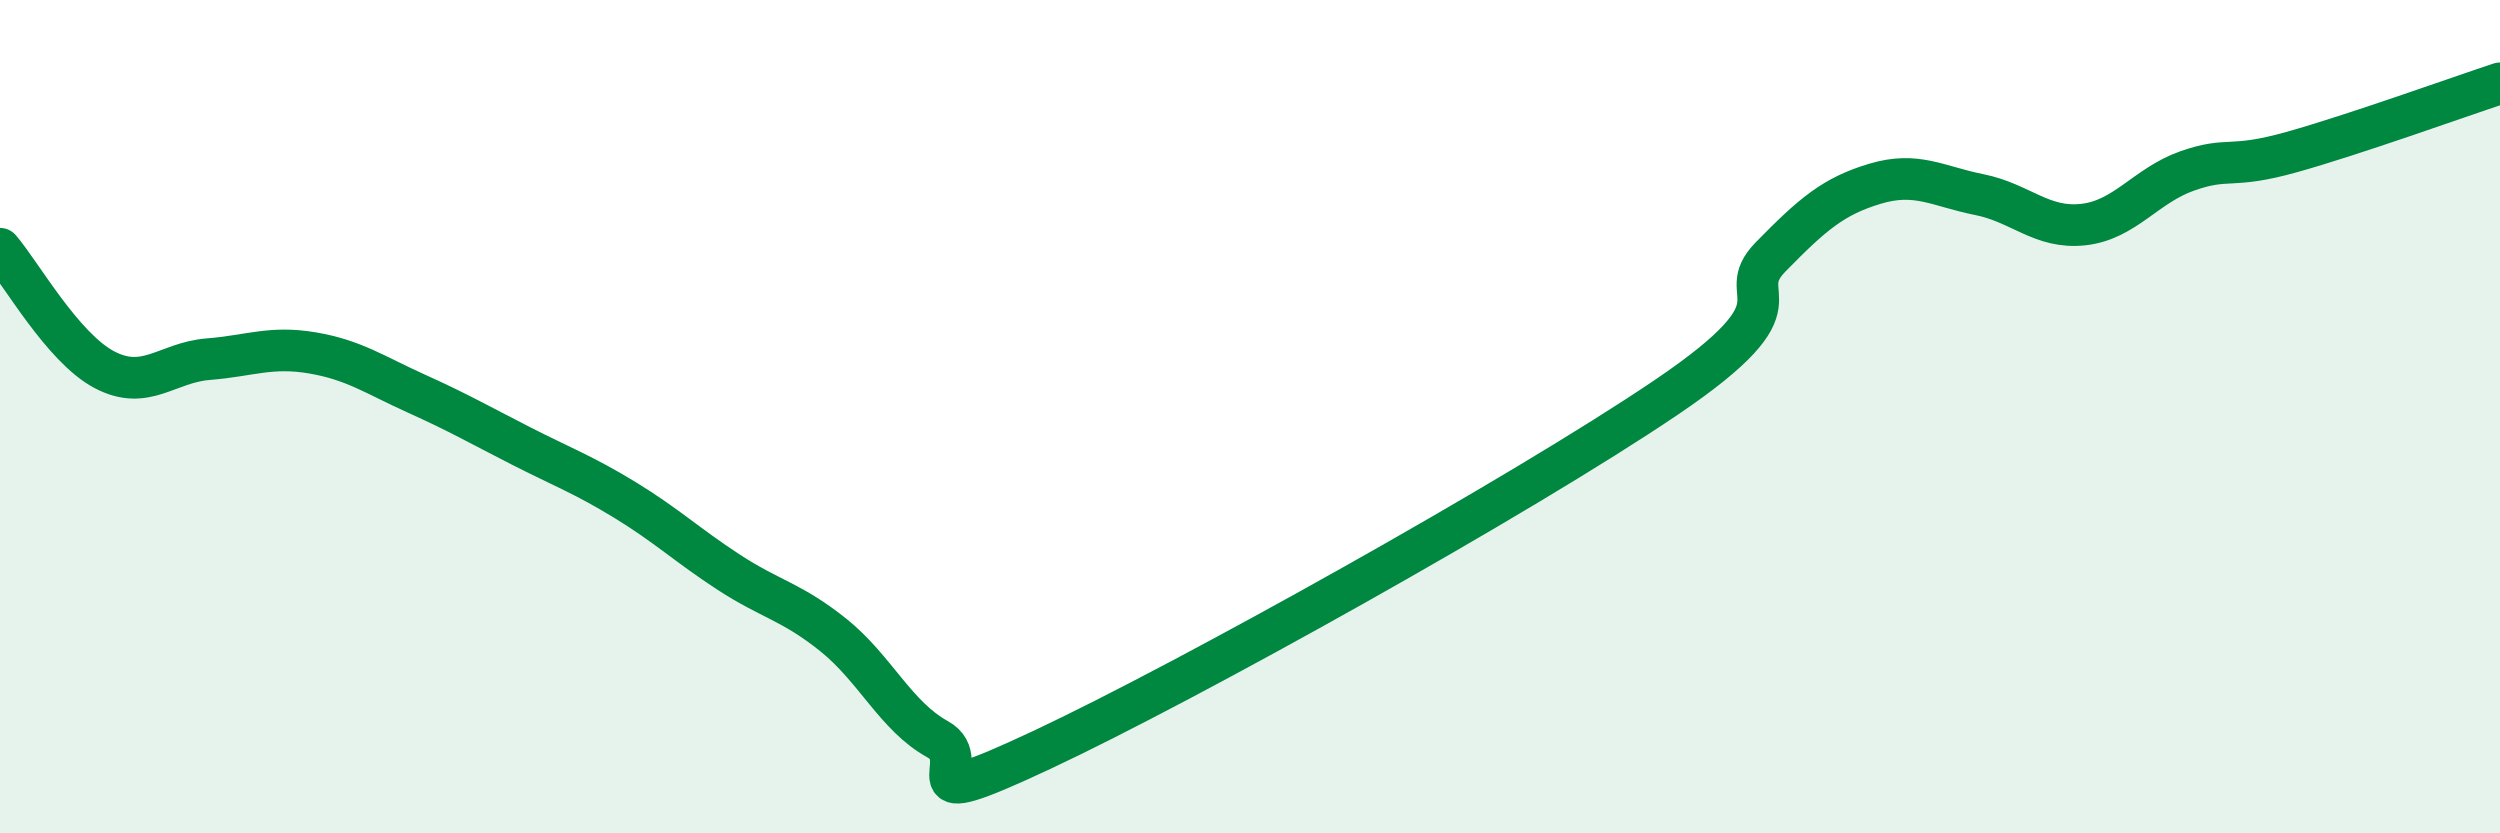
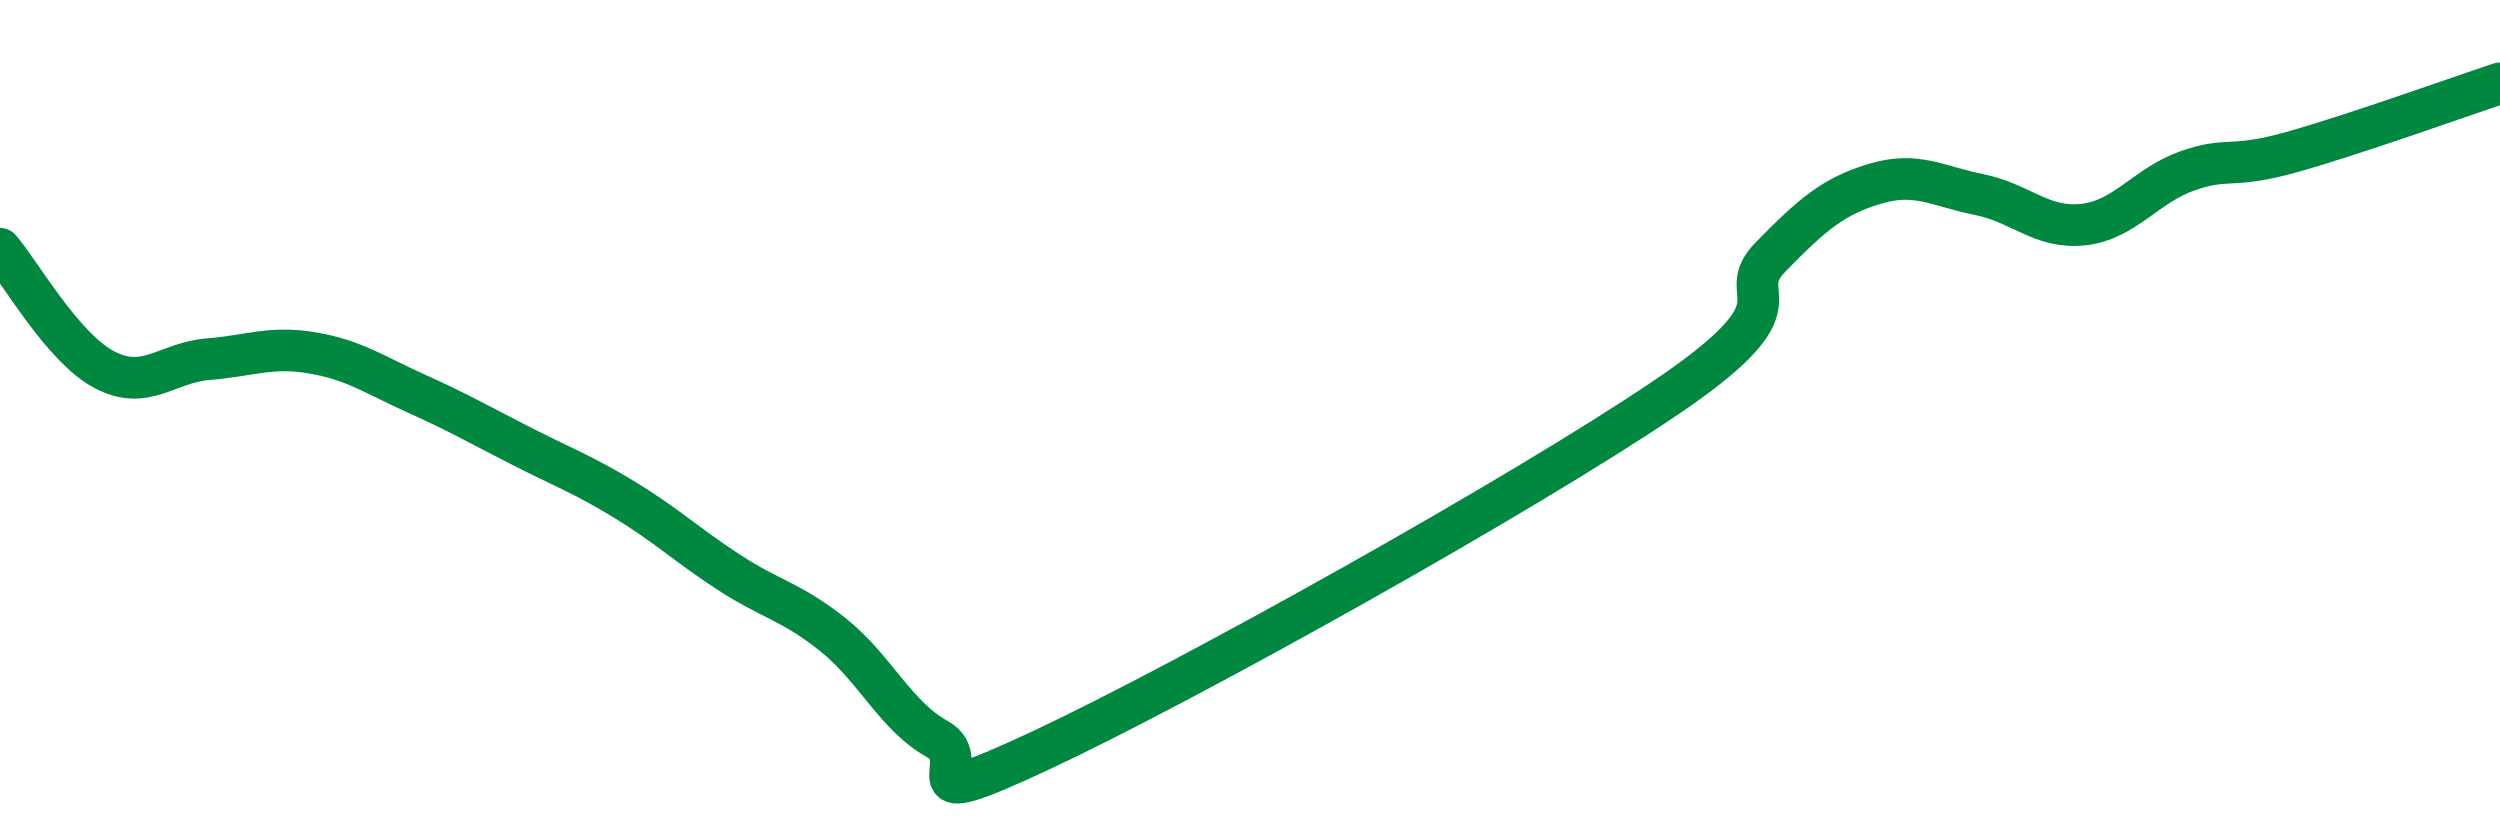
<svg xmlns="http://www.w3.org/2000/svg" width="60" height="20" viewBox="0 0 60 20">
-   <path d="M 0,5.97 C 0.5,6.55 1.5,8.34 2.5,8.87 C 3.5,9.4 4,8.7 5,8.62 C 6,8.54 6.5,8.3 7.5,8.47 C 8.5,8.64 9,9 10,9.45 C 11,9.9 11.5,10.19 12.5,10.7 C 13.5,11.21 14,11.39 15,12 C 16,12.61 16.5,13.09 17.5,13.74 C 18.5,14.39 19,14.44 20,15.24 C 21,16.04 21.5,17.19 22.5,17.74 C 23.5,18.29 21.5,19.64 25,18 C 28.5,16.36 36.5,11.9 40,9.53 C 43.5,7.16 41.5,7.18 42.5,6.16 C 43.5,5.14 44,4.71 45,4.41 C 46,4.11 46.5,4.47 47.5,4.67 C 48.5,4.87 49,5.5 50,5.39 C 51,5.28 51.5,4.45 52.5,4.1 C 53.5,3.75 53.5,4.07 55,3.65 C 56.5,3.23 59,2.33 60,2L60 20L0 20Z" fill="#008740" opacity="0.1" stroke-linecap="round" stroke-linejoin="round" />
  <path d="M 0,5.97 C 0.5,6.55 1.5,8.34 2.5,8.87 C 3.5,9.4 4,8.7 5,8.62 C 6,8.54 6.5,8.3 7.5,8.47 C 8.5,8.64 9,9 10,9.45 C 11,9.9 11.5,10.19 12.5,10.7 C 13.5,11.21 14,11.39 15,12 C 16,12.61 16.5,13.09 17.5,13.74 C 18.5,14.39 19,14.44 20,15.24 C 21,16.04 21.5,17.19 22.5,17.74 C 23.5,18.29 21.5,19.64 25,18 C 28.5,16.36 36.5,11.9 40,9.53 C 43.5,7.16 41.5,7.18 42.5,6.16 C 43.5,5.14 44,4.71 45,4.41 C 46,4.11 46.5,4.47 47.5,4.67 C 48.5,4.87 49,5.5 50,5.39 C 51,5.28 51.5,4.45 52.5,4.1 C 53.5,3.75 53.5,4.07 55,3.65 C 56.5,3.23 59,2.33 60,2" stroke="#008740" stroke-width="1" fill="none" stroke-linecap="round" stroke-linejoin="round" />
</svg>